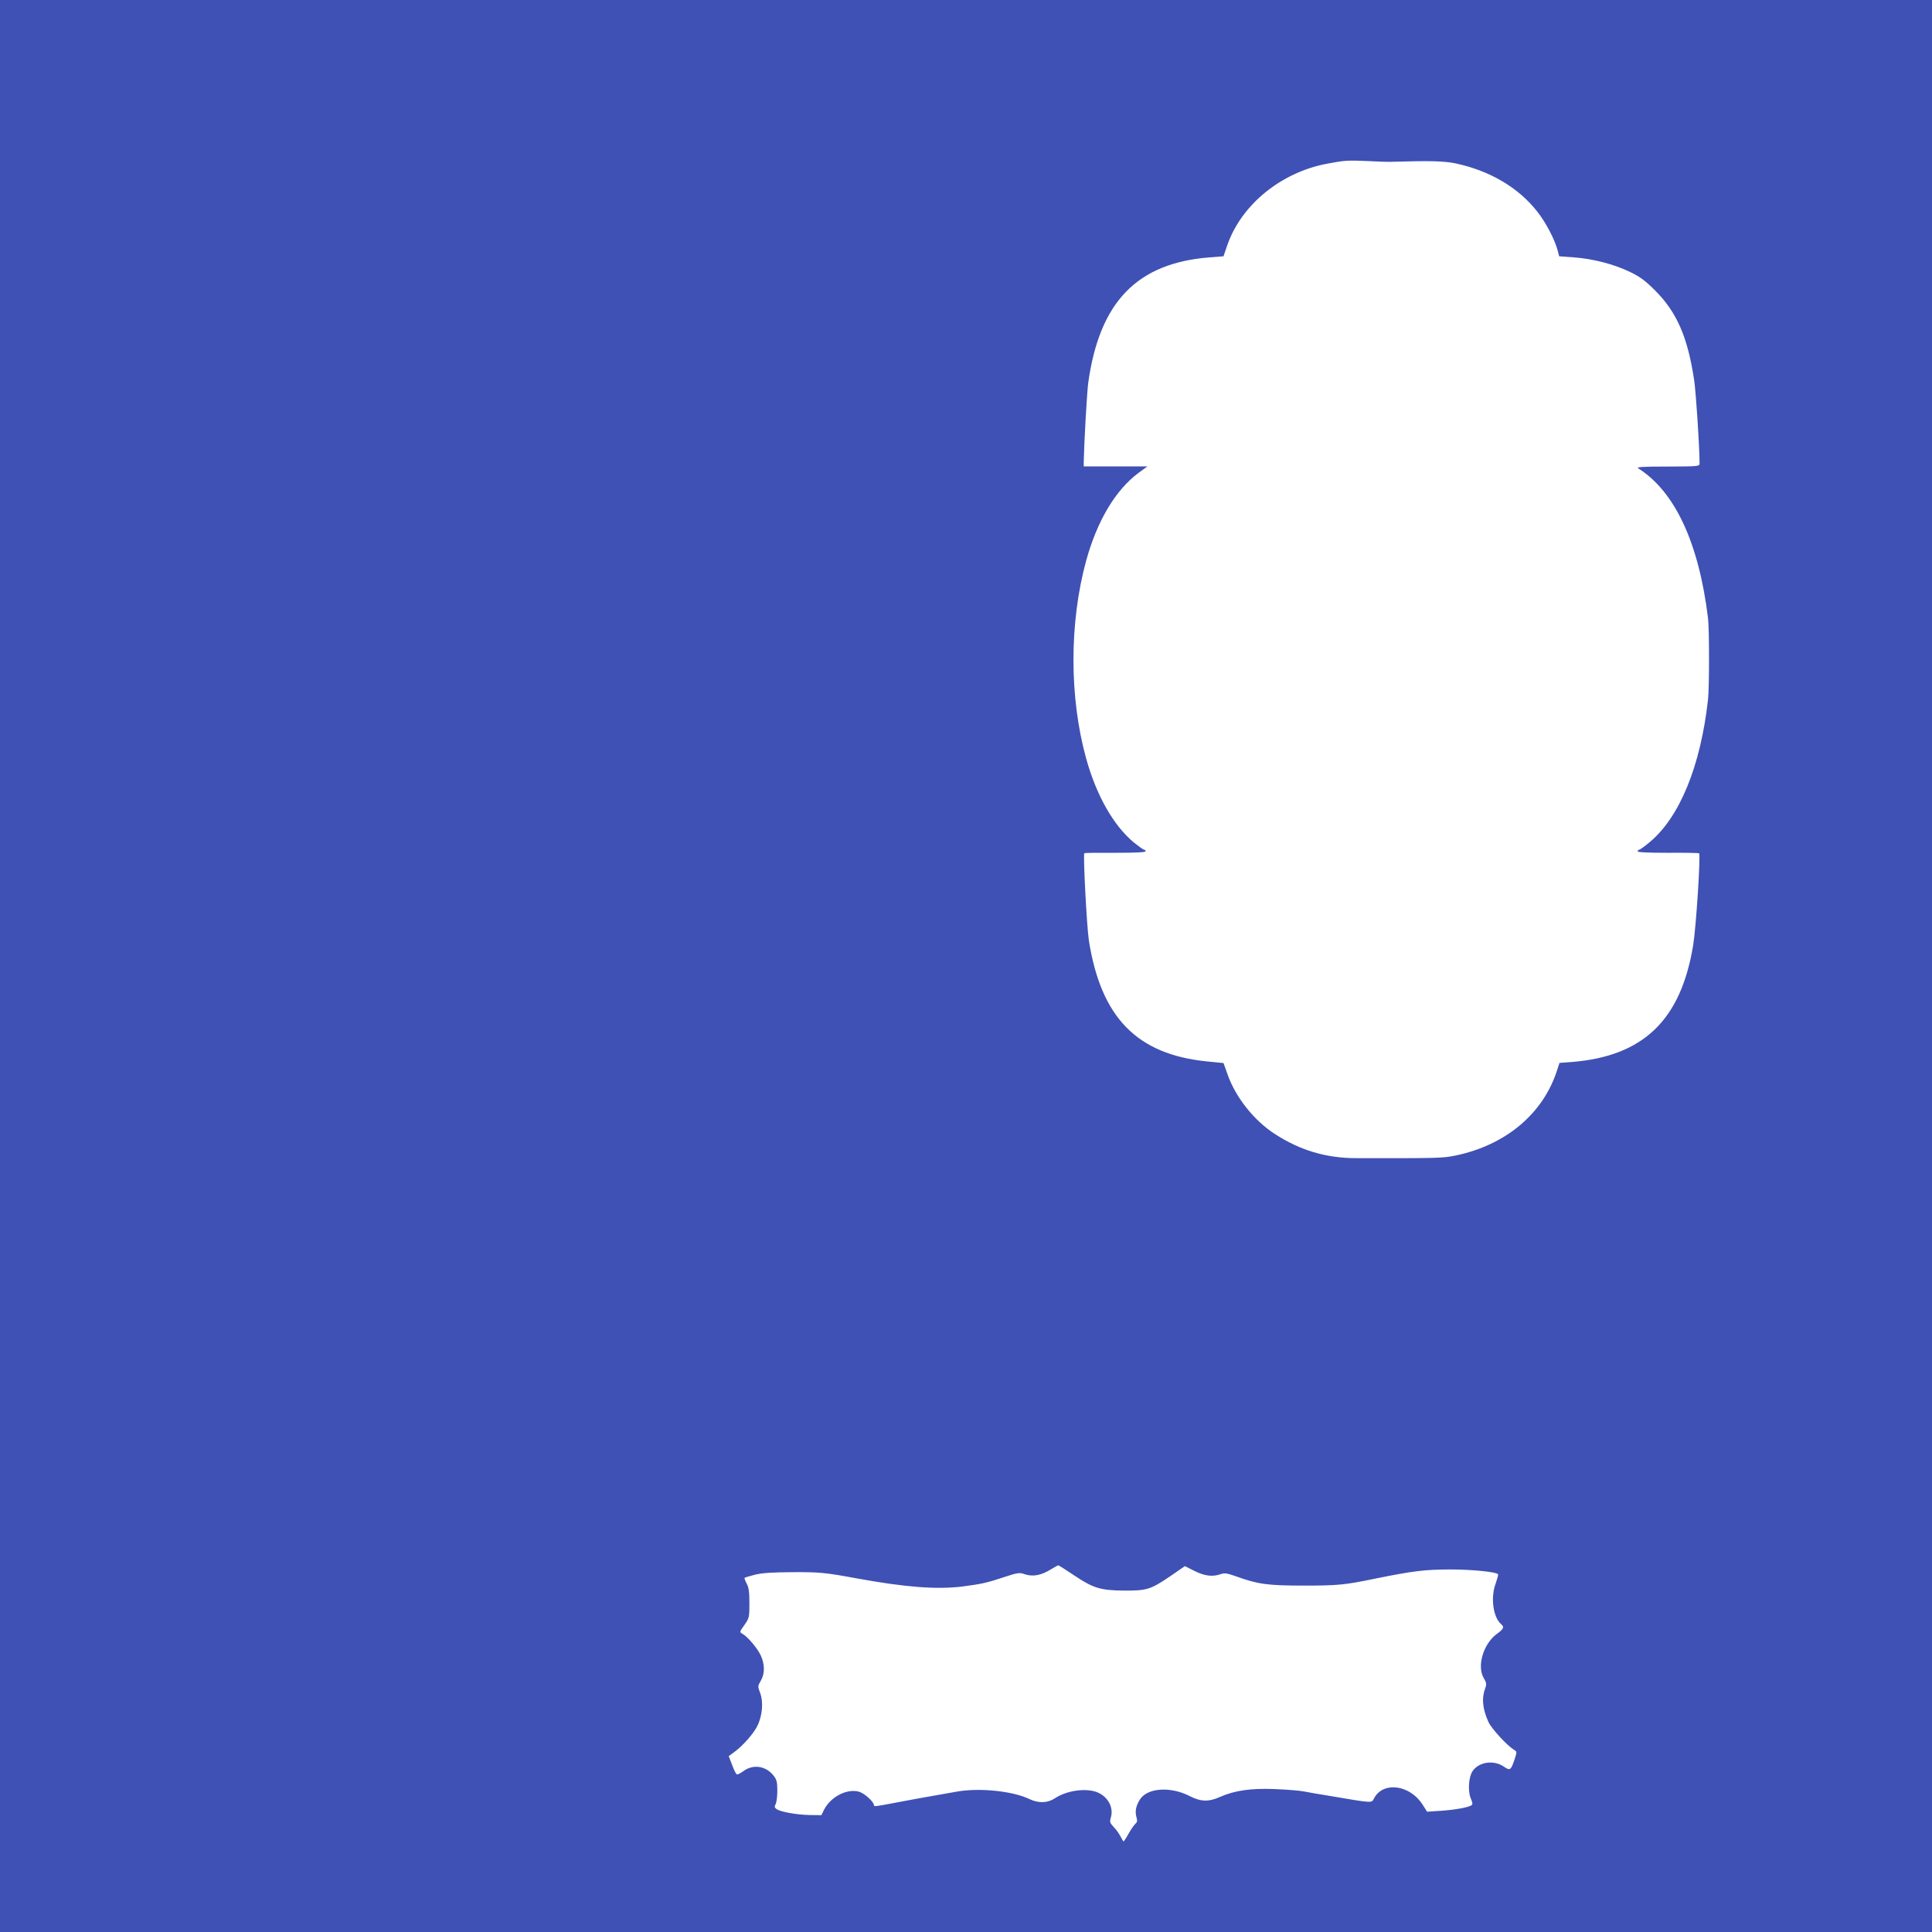
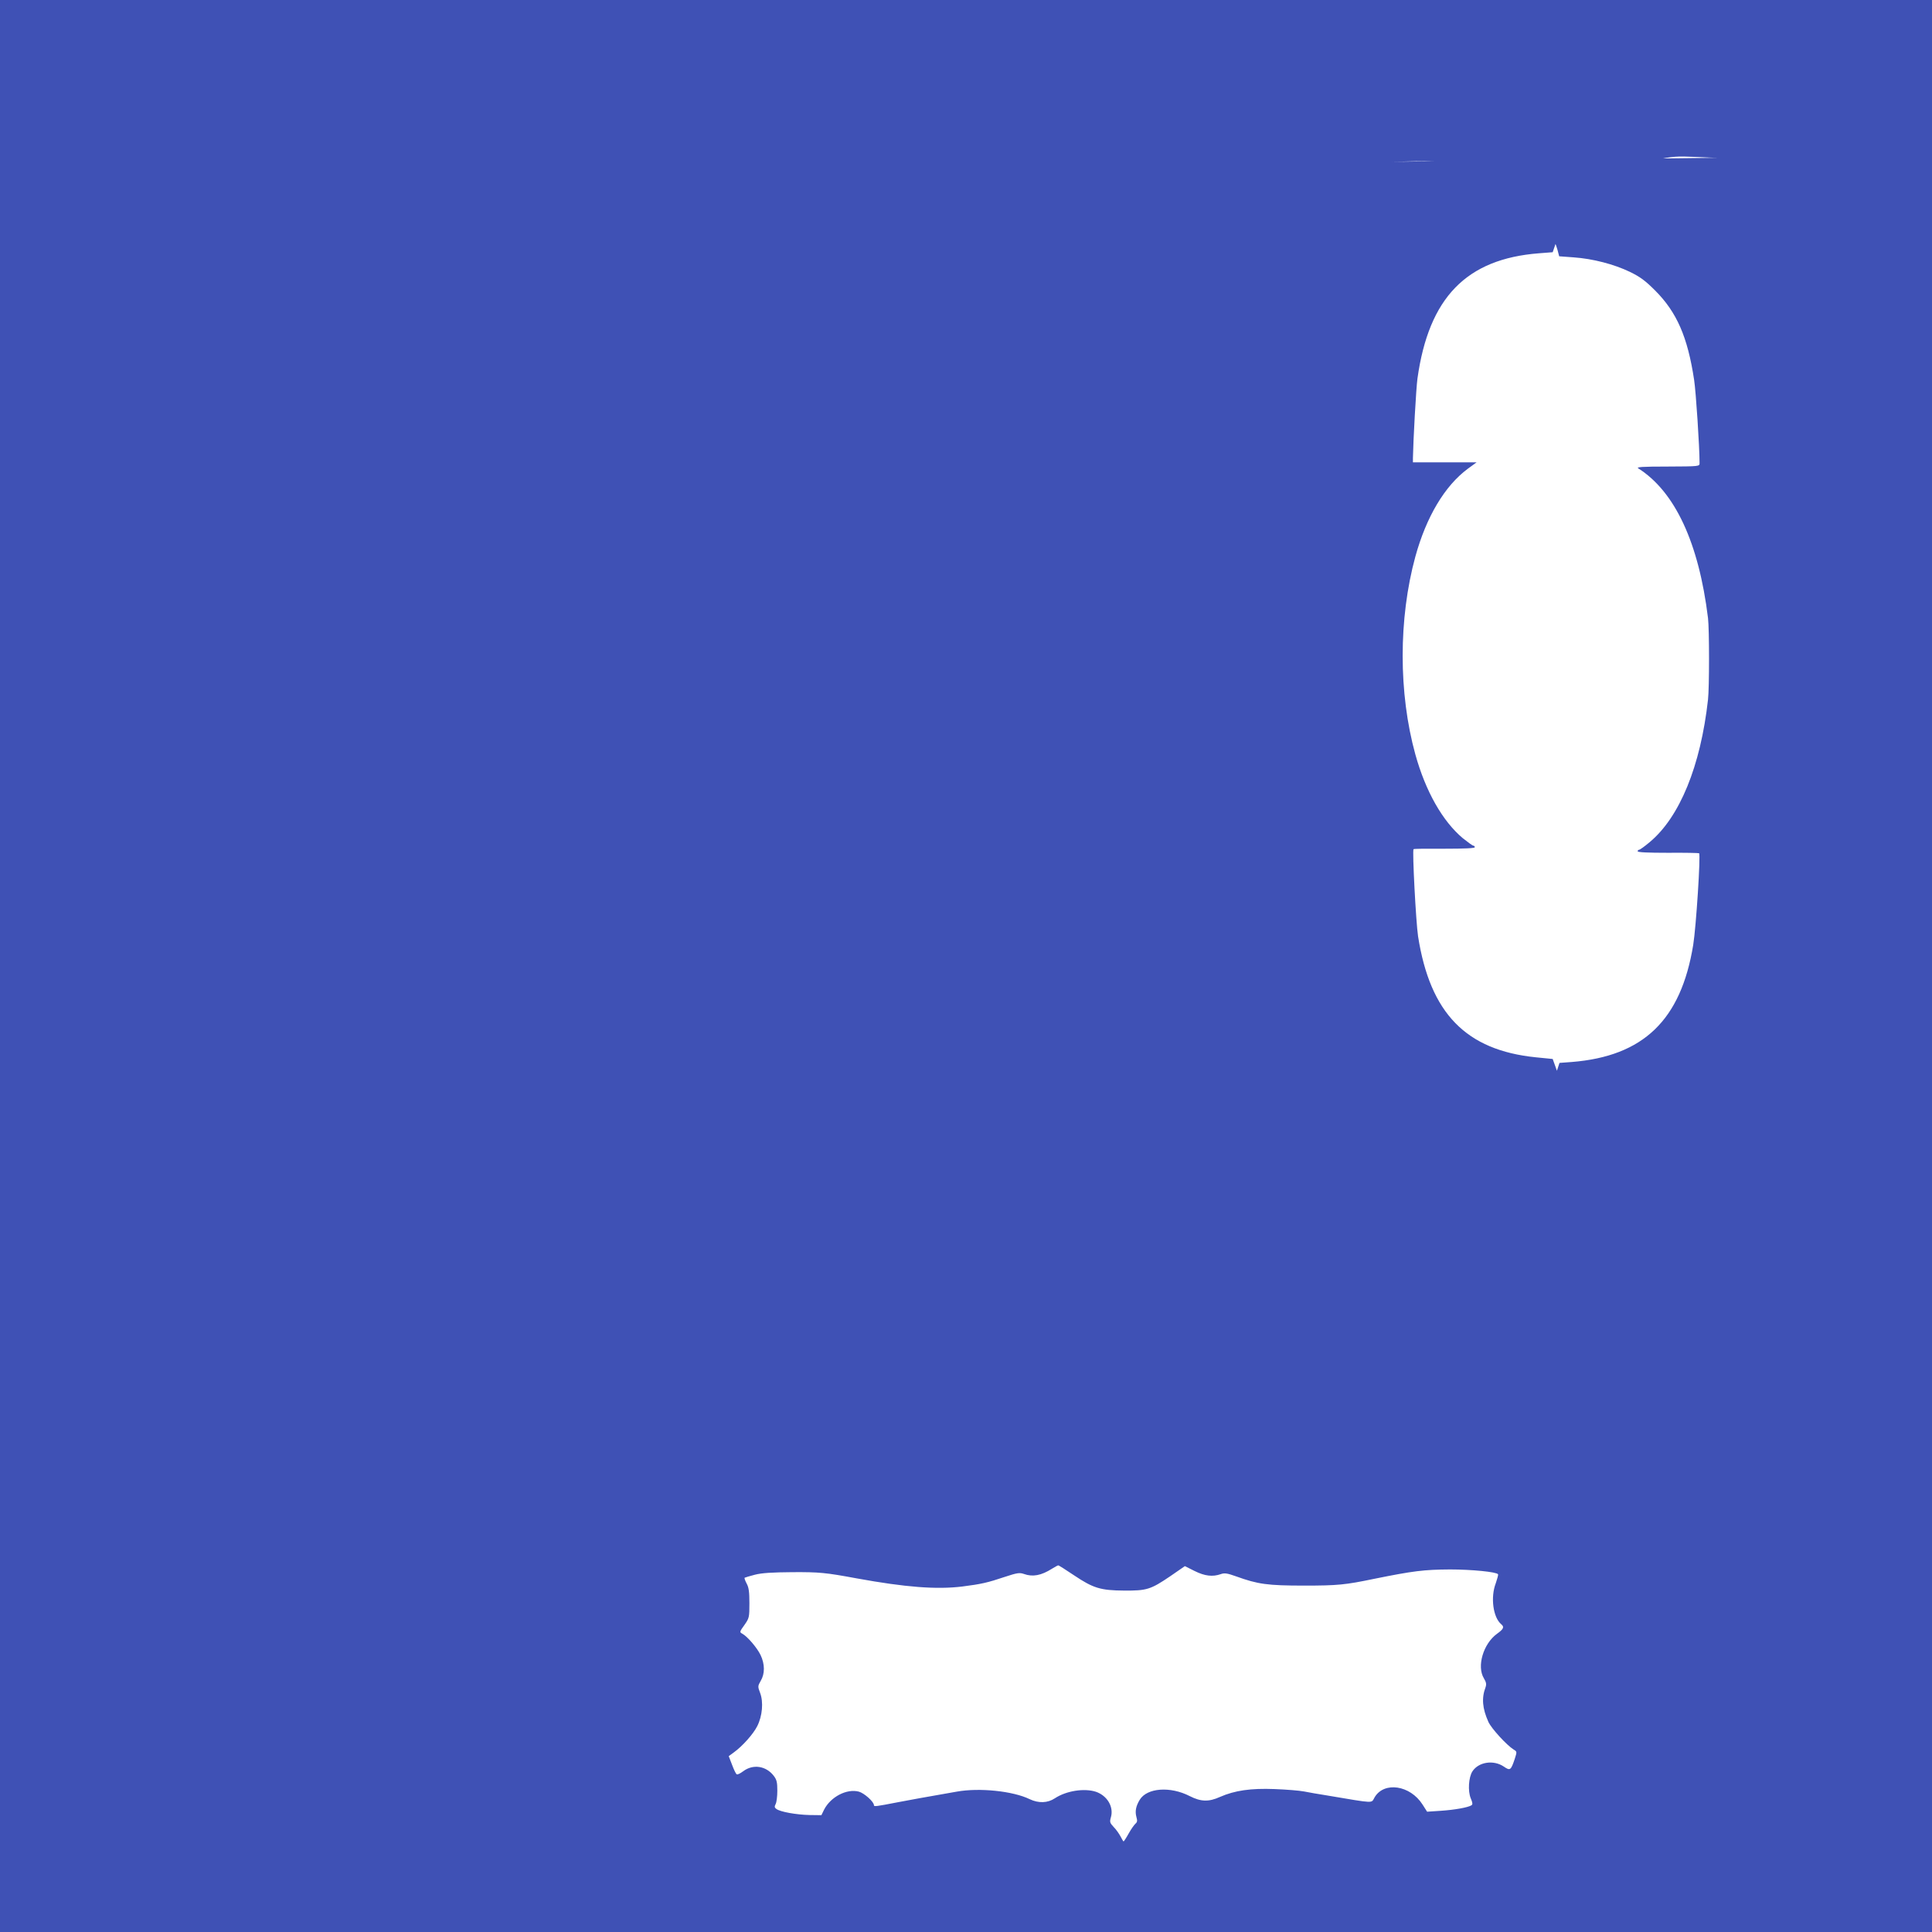
<svg xmlns="http://www.w3.org/2000/svg" version="1.0" width="1280pt" height="1280pt" viewBox="0 0 1280 1280" preserveAspectRatio="xMidYMid meet">
  <g transform="translate(0,1280) scale(0.1,-0.1)" fill="#3f51b5" stroke="none">
-     <path d="M0 6400 l0 -6400 6400 0 6400 0 0 6400 0 6400 -6400 0 -6400 0 0 -6400z m9220 5328 c255 8 351 5 426 -11 227 -49 415 -161 538 -318 58 -73 115 -183 135 -255 l11 -42 95 -7 c129 -9 269 -46 373 -96 68 -33 102 -58 167 -123 144 -144 216 -308 259 -593 12 -78 36 -444 36 -551 0 -22 0 -22 -212 -23 -169 0 -209 -3 -194 -12 243 -154 401 -493 462 -992 9 -76 9 -460 0 -540 -49 -441 -188 -779 -386 -944 -33 -28 -65 -51 -71 -51 -5 0 -9 -5 -9 -10 0 -7 68 -10 201 -10 110 1 203 -1 206 -3 11 -11 -20 -490 -39 -607 -81 -498 -330 -738 -805 -776 l-81 -6 -17 -52 c-93 -286 -340 -493 -673 -562 -84 -17 -112 -18 -657 -17 -198 0 -370 51 -537 159 -138 88 -261 243 -314 393 l-28 78 -111 11 c-463 47 -701 291 -781 802 -14 93 -39 568 -30 577 2 3 95 4 205 3 133 0 201 3 201 10 0 5 -4 10 -9 10 -6 0 -37 23 -71 50 -134 113 -246 310 -314 555 -112 405 -112 900 0 1310 73 265 195 469 347 582 l59 43 -211 0 -211 0 0 28 c2 116 21 462 30 527 75 536 324 793 806 830 l90 7 27 79 c94 263 351 474 652 533 121 23 140 25 275 19 69 -4 141 -6 160 -5z m-2104 -9365 c127 -85 175 -100 332 -101 150 -1 175 7 305 95 l97 67 64 -32 c68 -34 120 -40 174 -21 25 9 43 6 102 -15 144 -52 207 -61 450 -61 224 0 272 5 465 45 257 52 328 61 502 62 141 0 308 -16 318 -32 2 -4 -5 -30 -15 -59 -36 -93 -18 -227 36 -272 22 -18 16 -32 -29 -64 -90 -66 -134 -215 -86 -294 16 -27 18 -39 11 -60 -27 -71 -21 -140 19 -229 20 -44 121 -154 167 -183 23 -14 23 -14 7 -64 -25 -74 -30 -78 -72 -49 -68 46 -167 31 -208 -32 -25 -39 -31 -130 -11 -178 13 -31 14 -41 4 -47 -23 -14 -111 -30 -203 -36 l-90 -6 -30 47 c-82 129 -255 155 -318 48 -24 -40 10 -42 -317 13 -52 8 -120 20 -150 26 -30 6 -118 13 -196 16 -157 6 -263 -9 -361 -52 -75 -34 -127 -32 -200 5 -130 67 -284 55 -332 -24 -26 -43 -32 -77 -22 -114 7 -24 6 -34 -6 -44 -8 -7 -29 -36 -45 -65 -16 -29 -32 -53 -34 -53 -2 0 -11 15 -20 33 -9 17 -29 46 -45 62 -26 28 -28 34 -19 65 20 69 -24 143 -99 169 -77 25 -196 7 -272 -43 -48 -32 -108 -34 -167 -6 -111 54 -333 77 -483 50 -223 -39 -306 -54 -389 -70 -149 -29 -160 -30 -160 -20 0 23 -64 80 -100 90 -80 21 -186 -34 -230 -119 l-18 -37 -79 1 c-87 2 -194 21 -219 40 -13 9 -14 16 -5 33 6 11 11 51 11 88 0 56 -4 73 -24 99 -51 66 -137 79 -202 30 -19 -14 -38 -24 -43 -20 -6 3 -19 31 -31 63 l-22 57 34 25 c58 42 129 122 155 174 34 67 42 160 19 220 -16 42 -16 45 4 80 28 47 28 110 -1 171 -23 48 -87 123 -122 142 -18 9 -17 13 15 57 32 46 33 51 33 144 0 75 -4 105 -18 130 -10 19 -16 36 -14 39 3 2 34 11 68 20 46 12 116 16 249 17 179 1 220 -3 425 -41 324 -59 529 -75 701 -54 125 16 166 25 282 64 82 27 97 29 126 19 58 -21 115 -10 186 35 19 12 38 22 41 22 3 1 50 -29 105 -66z" />
+     <path d="M0 6400 l0 -6400 6400 0 6400 0 0 6400 0 6400 -6400 0 -6400 0 0 -6400z m9220 5328 c255 8 351 5 426 -11 227 -49 415 -161 538 -318 58 -73 115 -183 135 -255 l11 -42 95 -7 c129 -9 269 -46 373 -96 68 -33 102 -58 167 -123 144 -144 216 -308 259 -593 12 -78 36 -444 36 -551 0 -22 0 -22 -212 -23 -169 0 -209 -3 -194 -12 243 -154 401 -493 462 -992 9 -76 9 -460 0 -540 -49 -441 -188 -779 -386 -944 -33 -28 -65 -51 -71 -51 -5 0 -9 -5 -9 -10 0 -7 68 -10 201 -10 110 1 203 -1 206 -3 11 -11 -20 -490 -39 -607 -81 -498 -330 -738 -805 -776 l-81 -6 -17 -52 l-28 78 -111 11 c-463 47 -701 291 -781 802 -14 93 -39 568 -30 577 2 3 95 4 205 3 133 0 201 3 201 10 0 5 -4 10 -9 10 -6 0 -37 23 -71 50 -134 113 -246 310 -314 555 -112 405 -112 900 0 1310 73 265 195 469 347 582 l59 43 -211 0 -211 0 0 28 c2 116 21 462 30 527 75 536 324 793 806 830 l90 7 27 79 c94 263 351 474 652 533 121 23 140 25 275 19 69 -4 141 -6 160 -5z m-2104 -9365 c127 -85 175 -100 332 -101 150 -1 175 7 305 95 l97 67 64 -32 c68 -34 120 -40 174 -21 25 9 43 6 102 -15 144 -52 207 -61 450 -61 224 0 272 5 465 45 257 52 328 61 502 62 141 0 308 -16 318 -32 2 -4 -5 -30 -15 -59 -36 -93 -18 -227 36 -272 22 -18 16 -32 -29 -64 -90 -66 -134 -215 -86 -294 16 -27 18 -39 11 -60 -27 -71 -21 -140 19 -229 20 -44 121 -154 167 -183 23 -14 23 -14 7 -64 -25 -74 -30 -78 -72 -49 -68 46 -167 31 -208 -32 -25 -39 -31 -130 -11 -178 13 -31 14 -41 4 -47 -23 -14 -111 -30 -203 -36 l-90 -6 -30 47 c-82 129 -255 155 -318 48 -24 -40 10 -42 -317 13 -52 8 -120 20 -150 26 -30 6 -118 13 -196 16 -157 6 -263 -9 -361 -52 -75 -34 -127 -32 -200 5 -130 67 -284 55 -332 -24 -26 -43 -32 -77 -22 -114 7 -24 6 -34 -6 -44 -8 -7 -29 -36 -45 -65 -16 -29 -32 -53 -34 -53 -2 0 -11 15 -20 33 -9 17 -29 46 -45 62 -26 28 -28 34 -19 65 20 69 -24 143 -99 169 -77 25 -196 7 -272 -43 -48 -32 -108 -34 -167 -6 -111 54 -333 77 -483 50 -223 -39 -306 -54 -389 -70 -149 -29 -160 -30 -160 -20 0 23 -64 80 -100 90 -80 21 -186 -34 -230 -119 l-18 -37 -79 1 c-87 2 -194 21 -219 40 -13 9 -14 16 -5 33 6 11 11 51 11 88 0 56 -4 73 -24 99 -51 66 -137 79 -202 30 -19 -14 -38 -24 -43 -20 -6 3 -19 31 -31 63 l-22 57 34 25 c58 42 129 122 155 174 34 67 42 160 19 220 -16 42 -16 45 4 80 28 47 28 110 -1 171 -23 48 -87 123 -122 142 -18 9 -17 13 15 57 32 46 33 51 33 144 0 75 -4 105 -18 130 -10 19 -16 36 -14 39 3 2 34 11 68 20 46 12 116 16 249 17 179 1 220 -3 425 -41 324 -59 529 -75 701 -54 125 16 166 25 282 64 82 27 97 29 126 19 58 -21 115 -10 186 35 19 12 38 22 41 22 3 1 50 -29 105 -66z" />
  </g>
</svg>